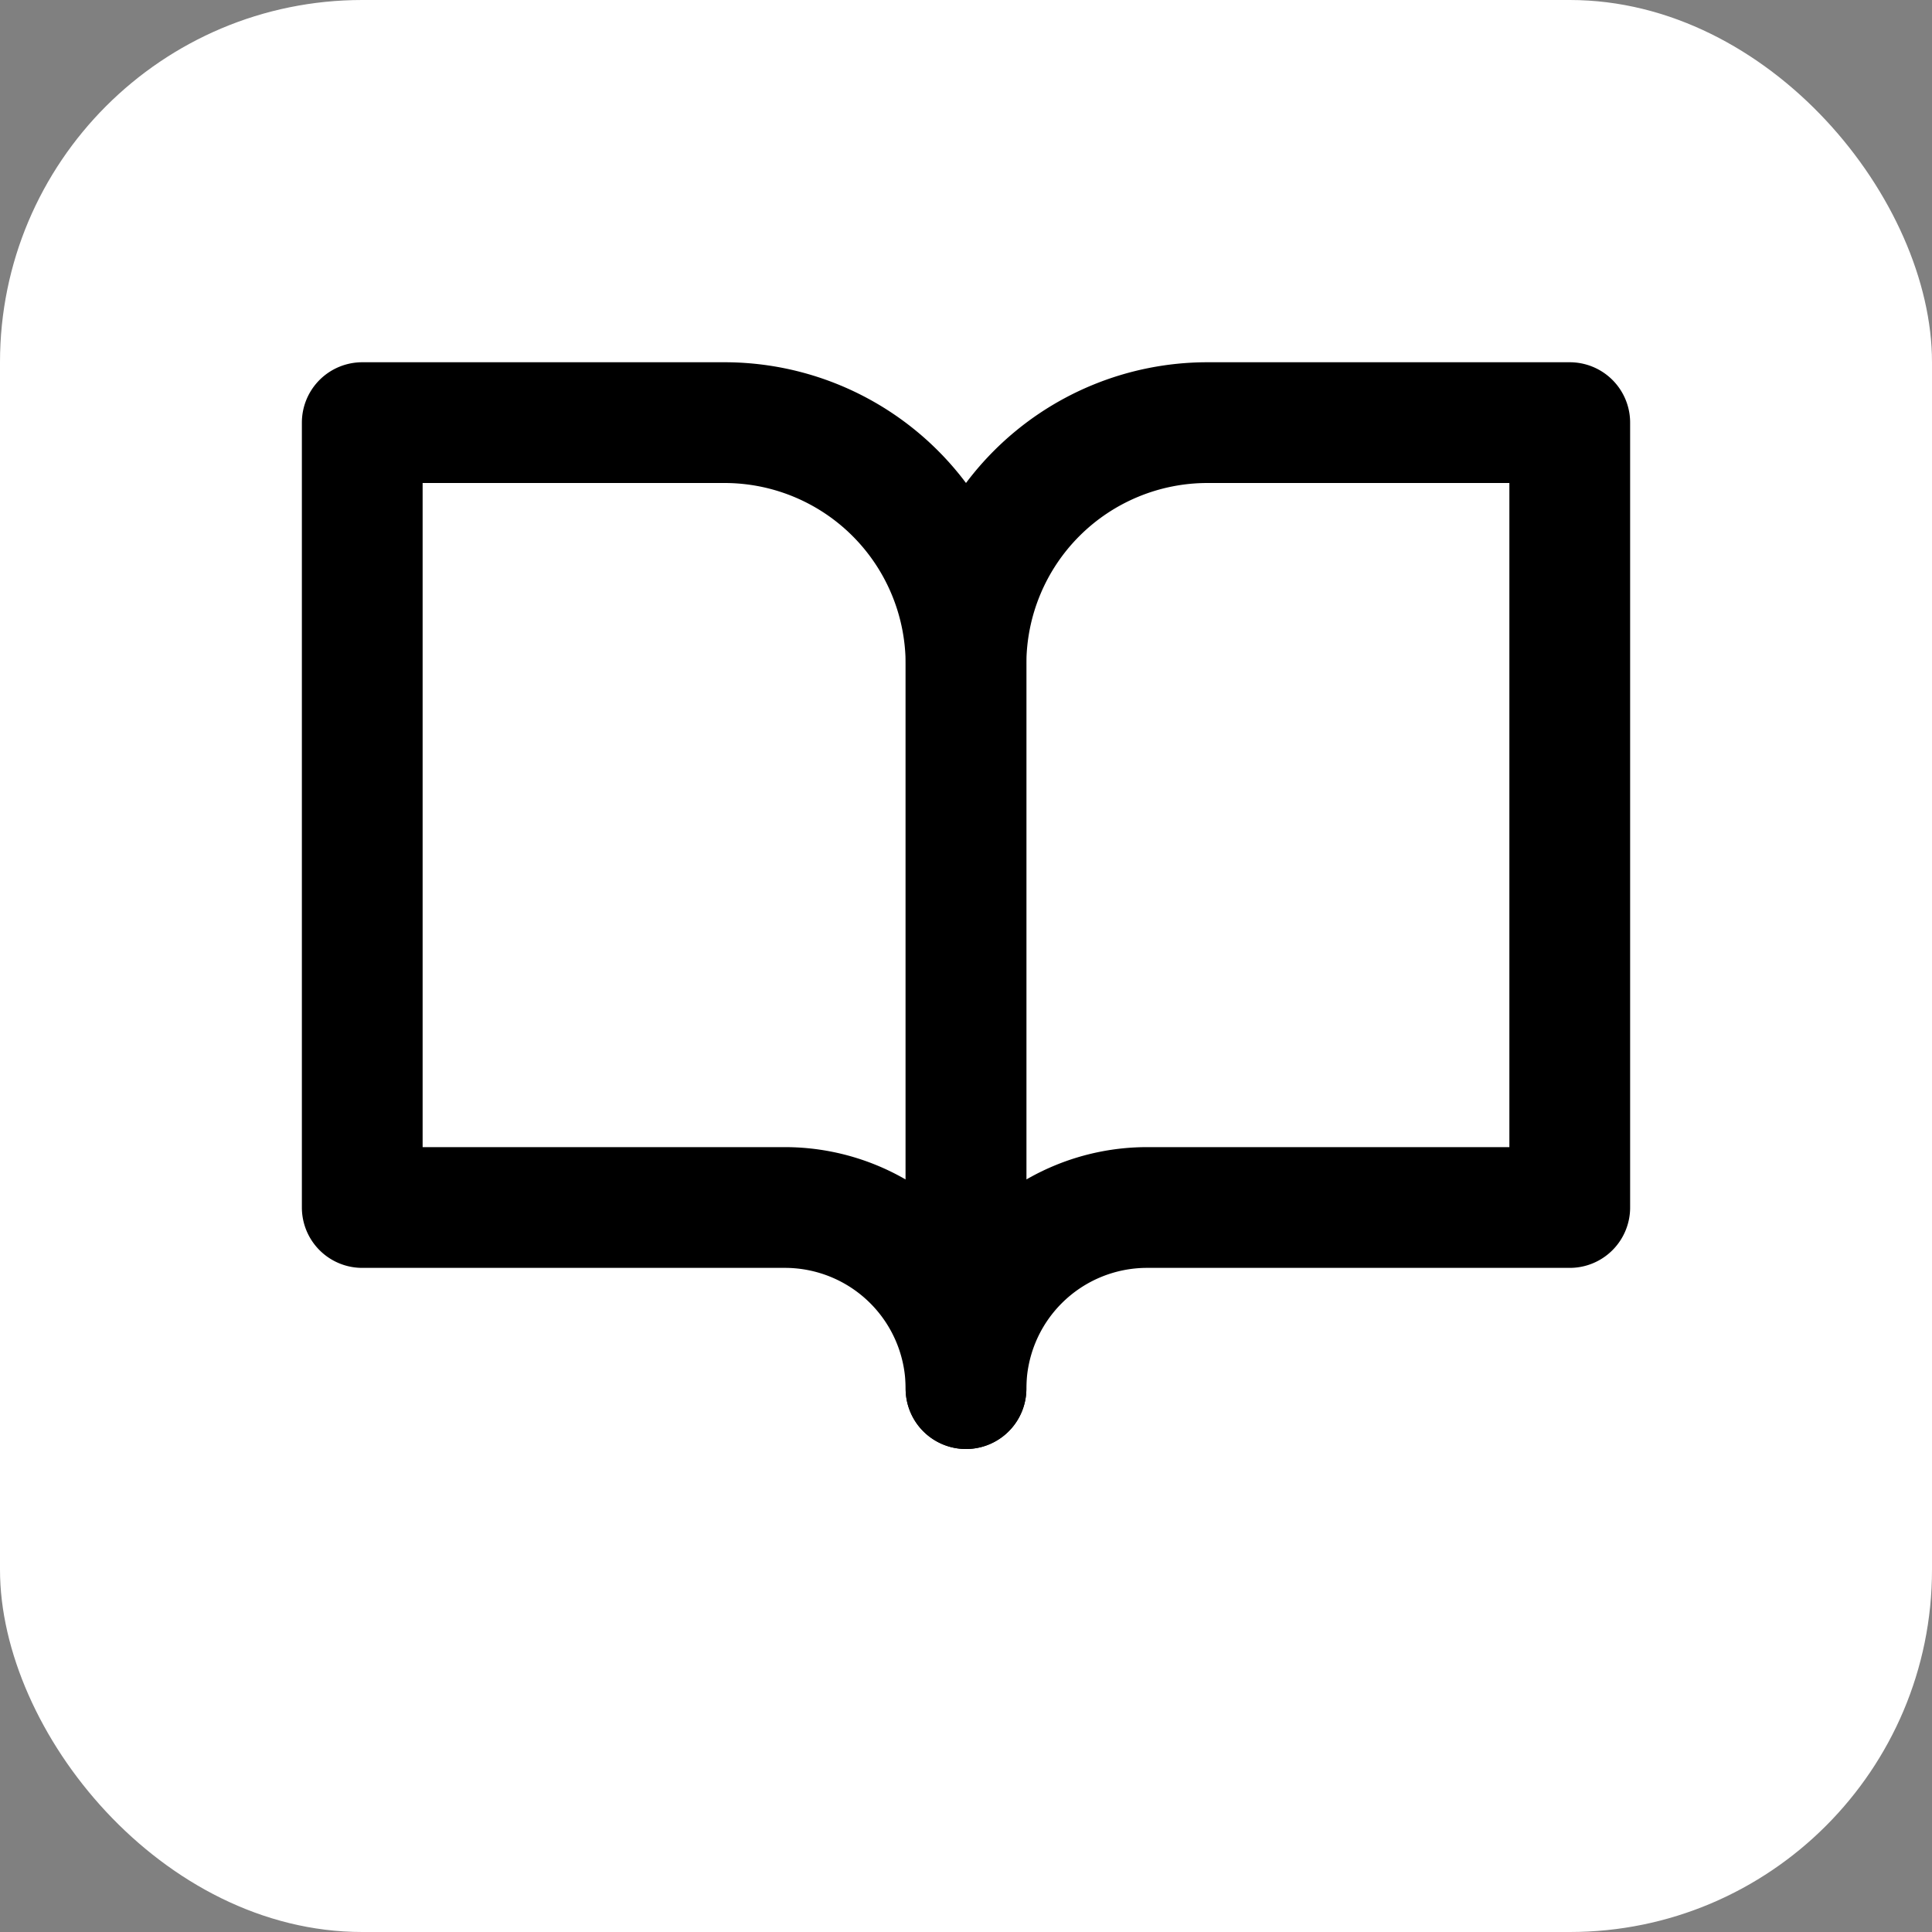
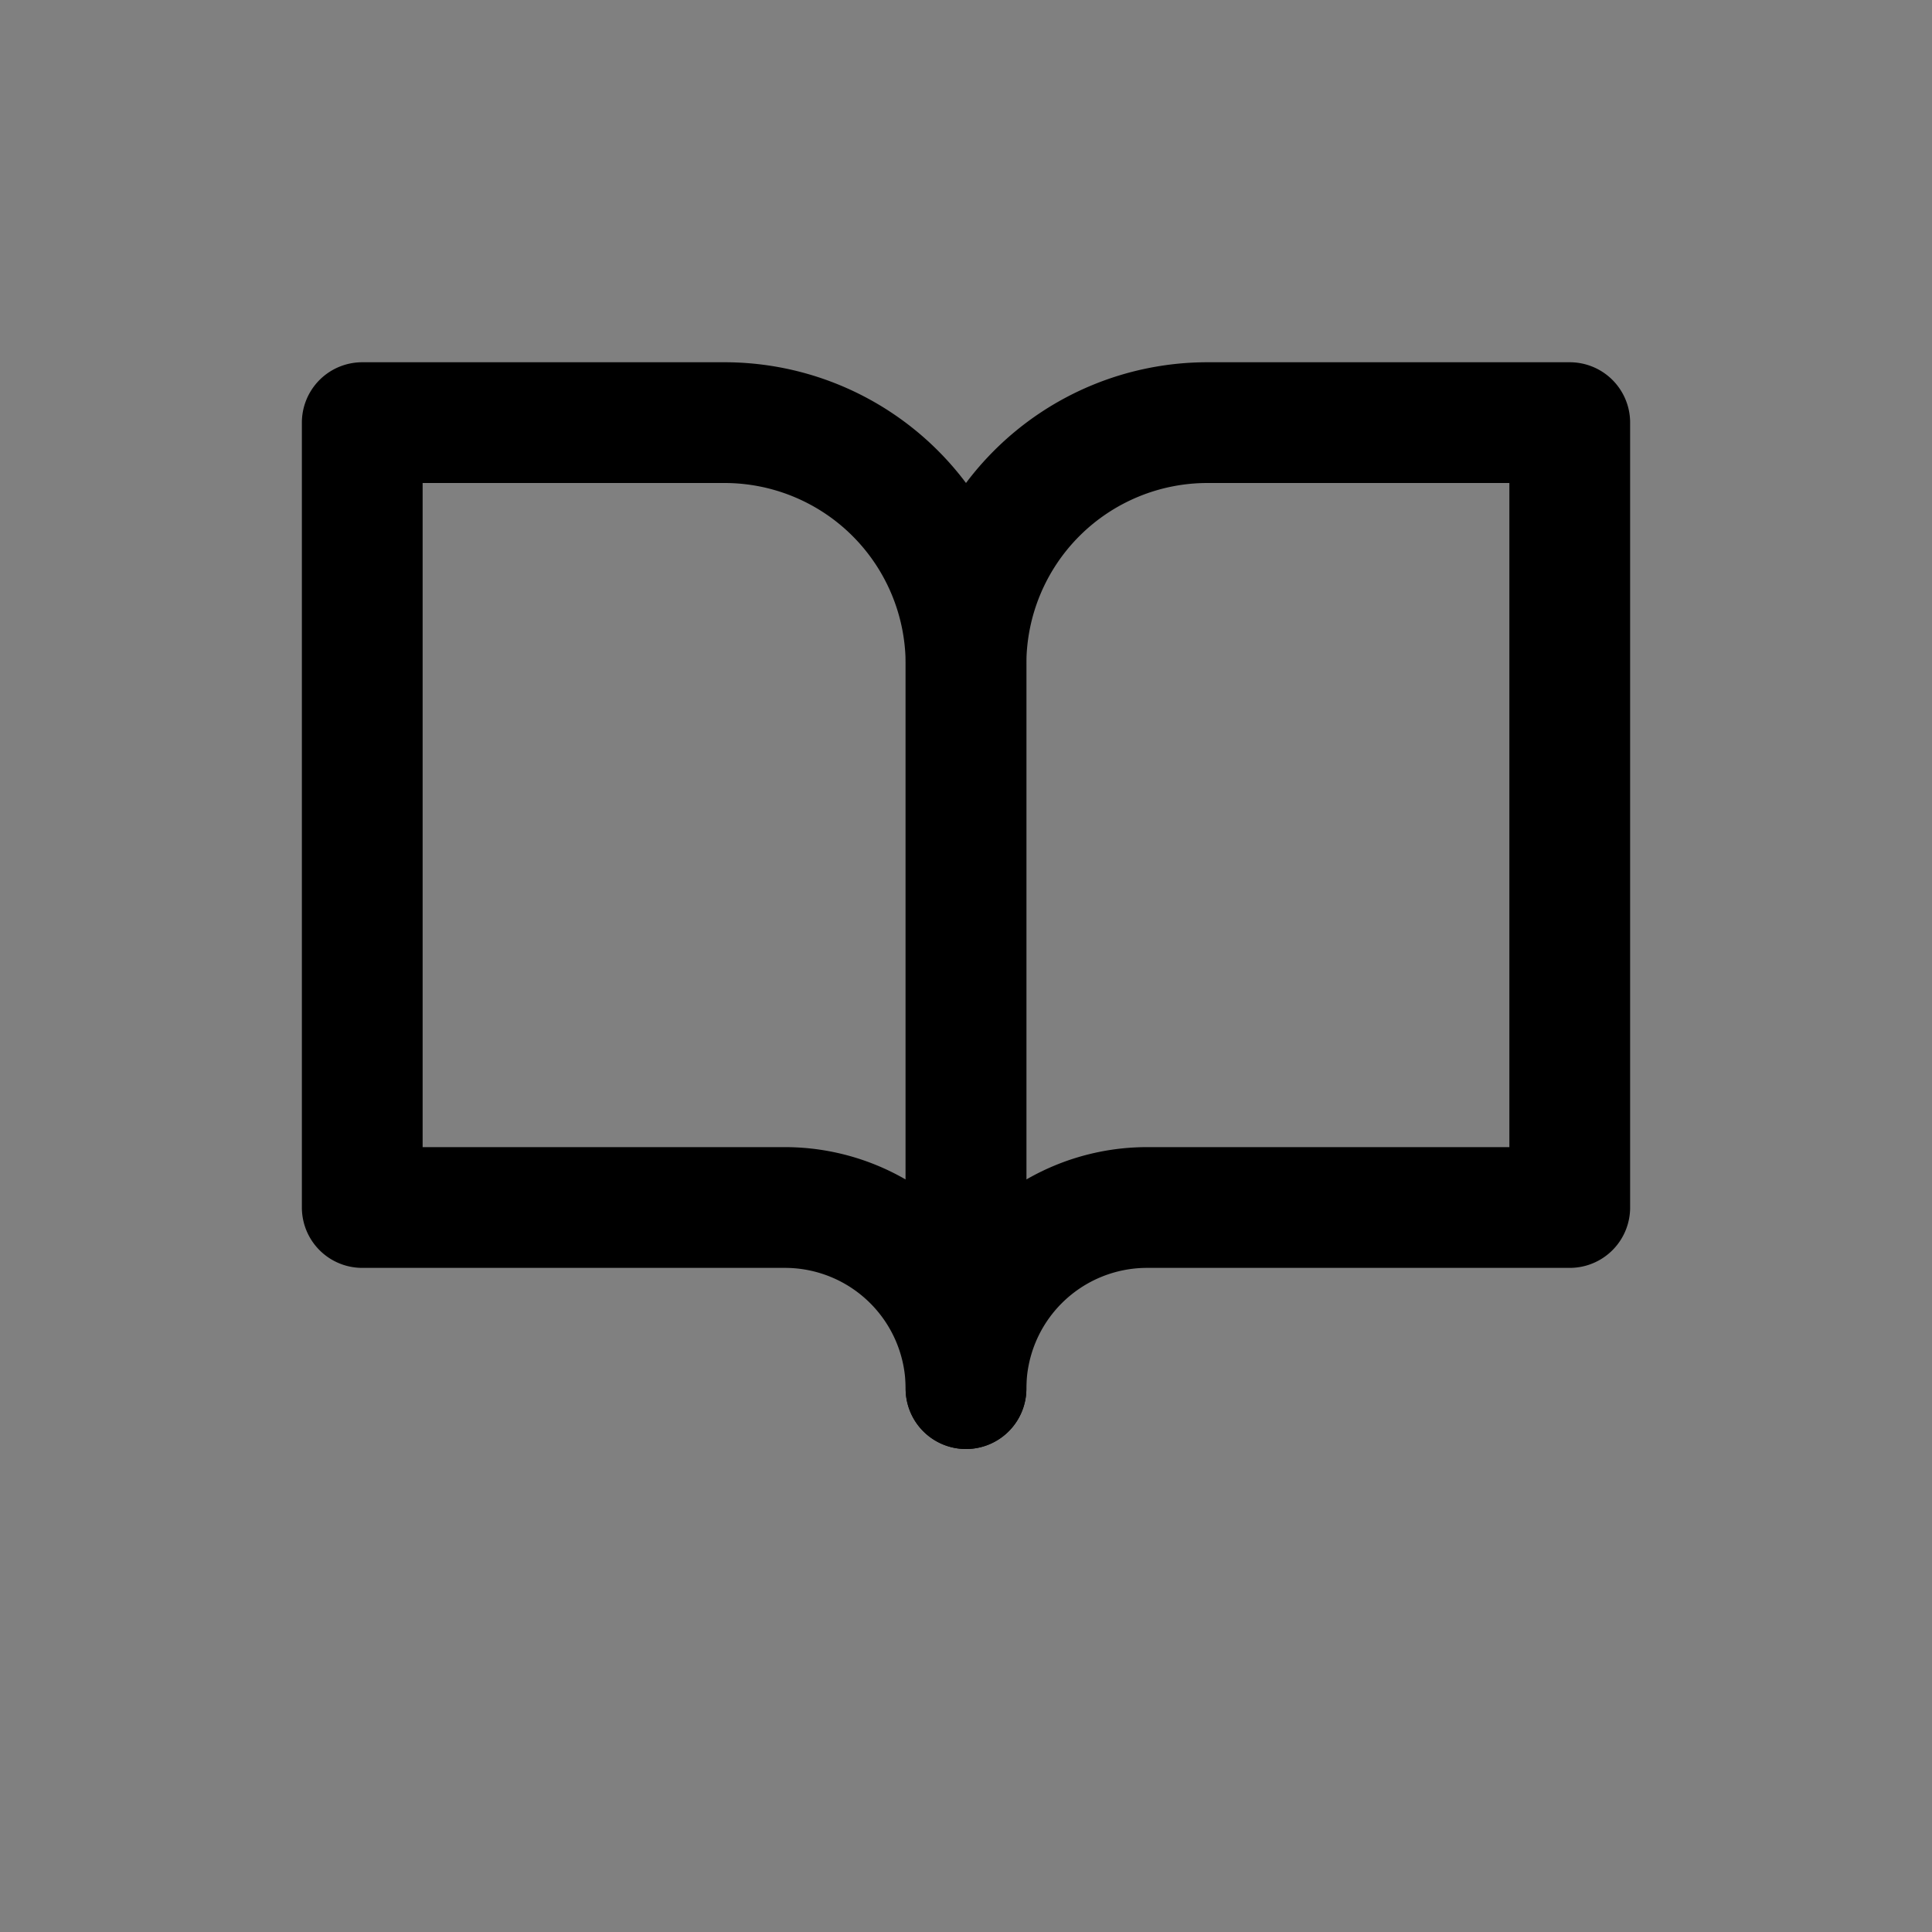
<svg xmlns="http://www.w3.org/2000/svg" width="32" height="32" viewBox="0 0 32 32">
  <rect x="0" y="0" width="32" height="32" fill="#808080" stroke="none" />
-   <rect width="32" height="32" rx="6" fill="white" />
  <g transform="translate(4, 4)" fill="none" stroke="currentColor" stroke-linecap="round" stroke-linejoin="round" stroke-width="2">
    <path d="M2 3h6a4 4 0 0 1 4 4v12a3 3 0 0 0-3-3H2z" />
    <path d="M22 3h-6a4 4 0 0 0-4 4v12a3 3 0 0 1 3-3h7z" />
  </g>
</svg>